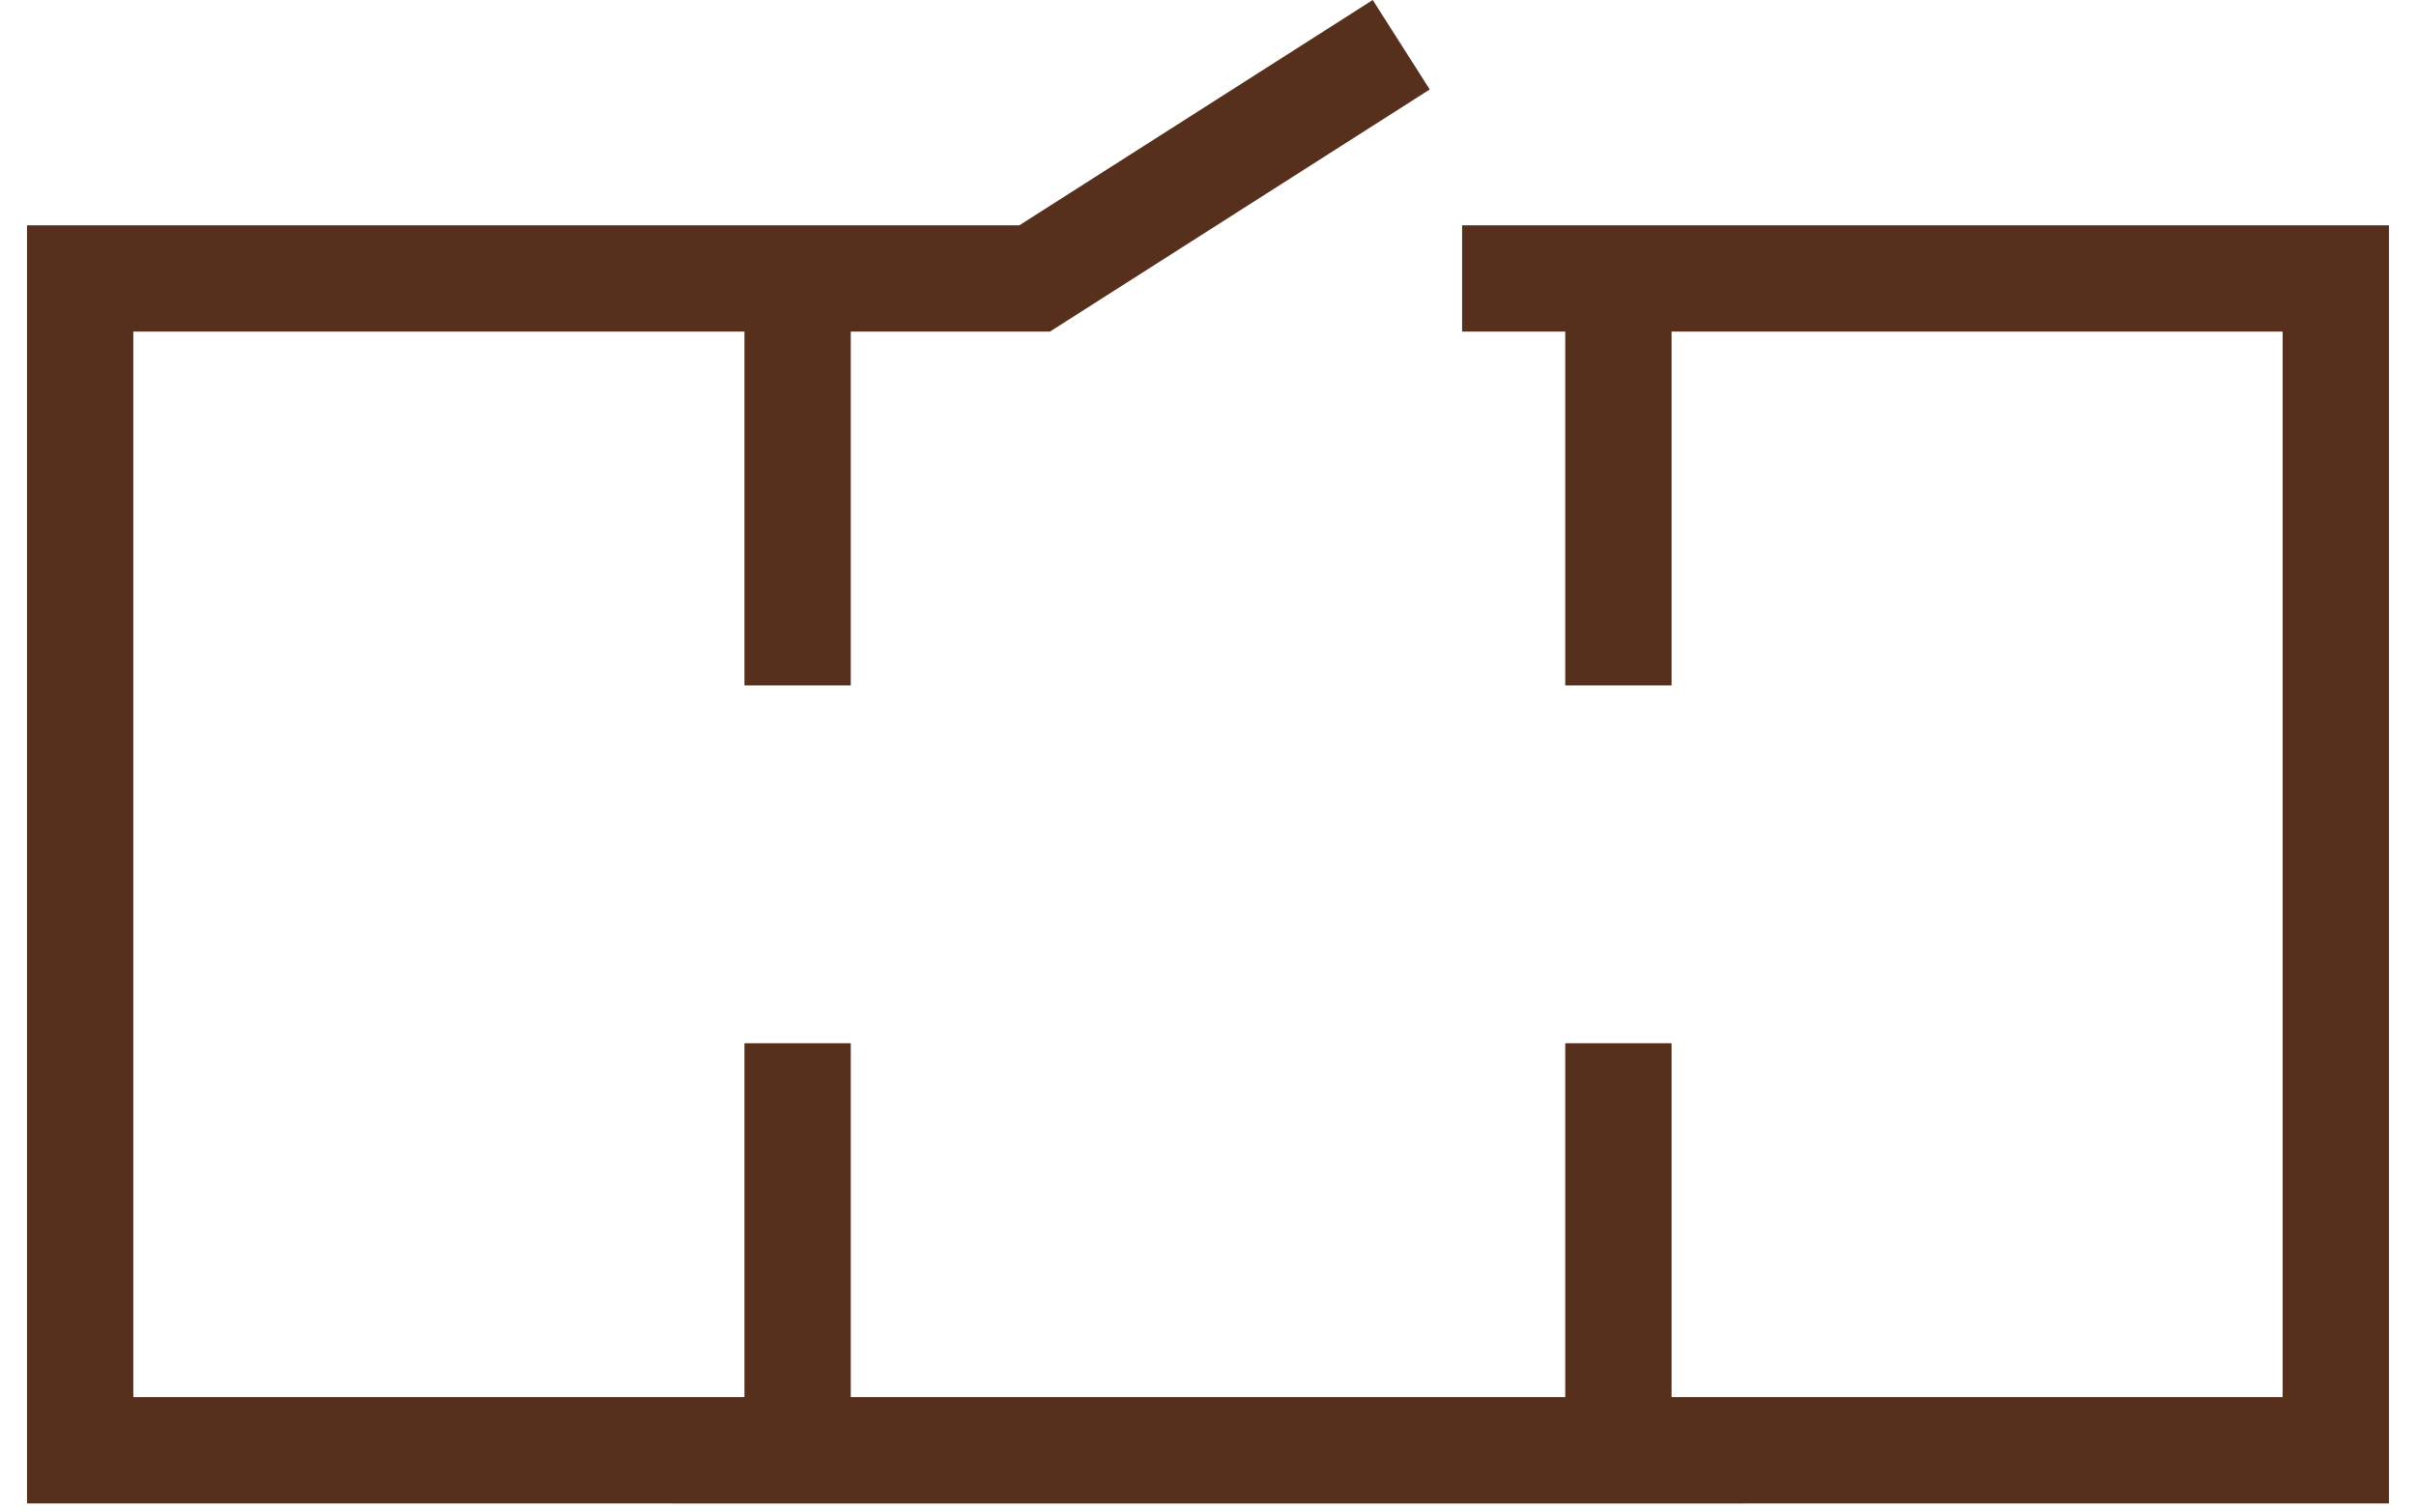
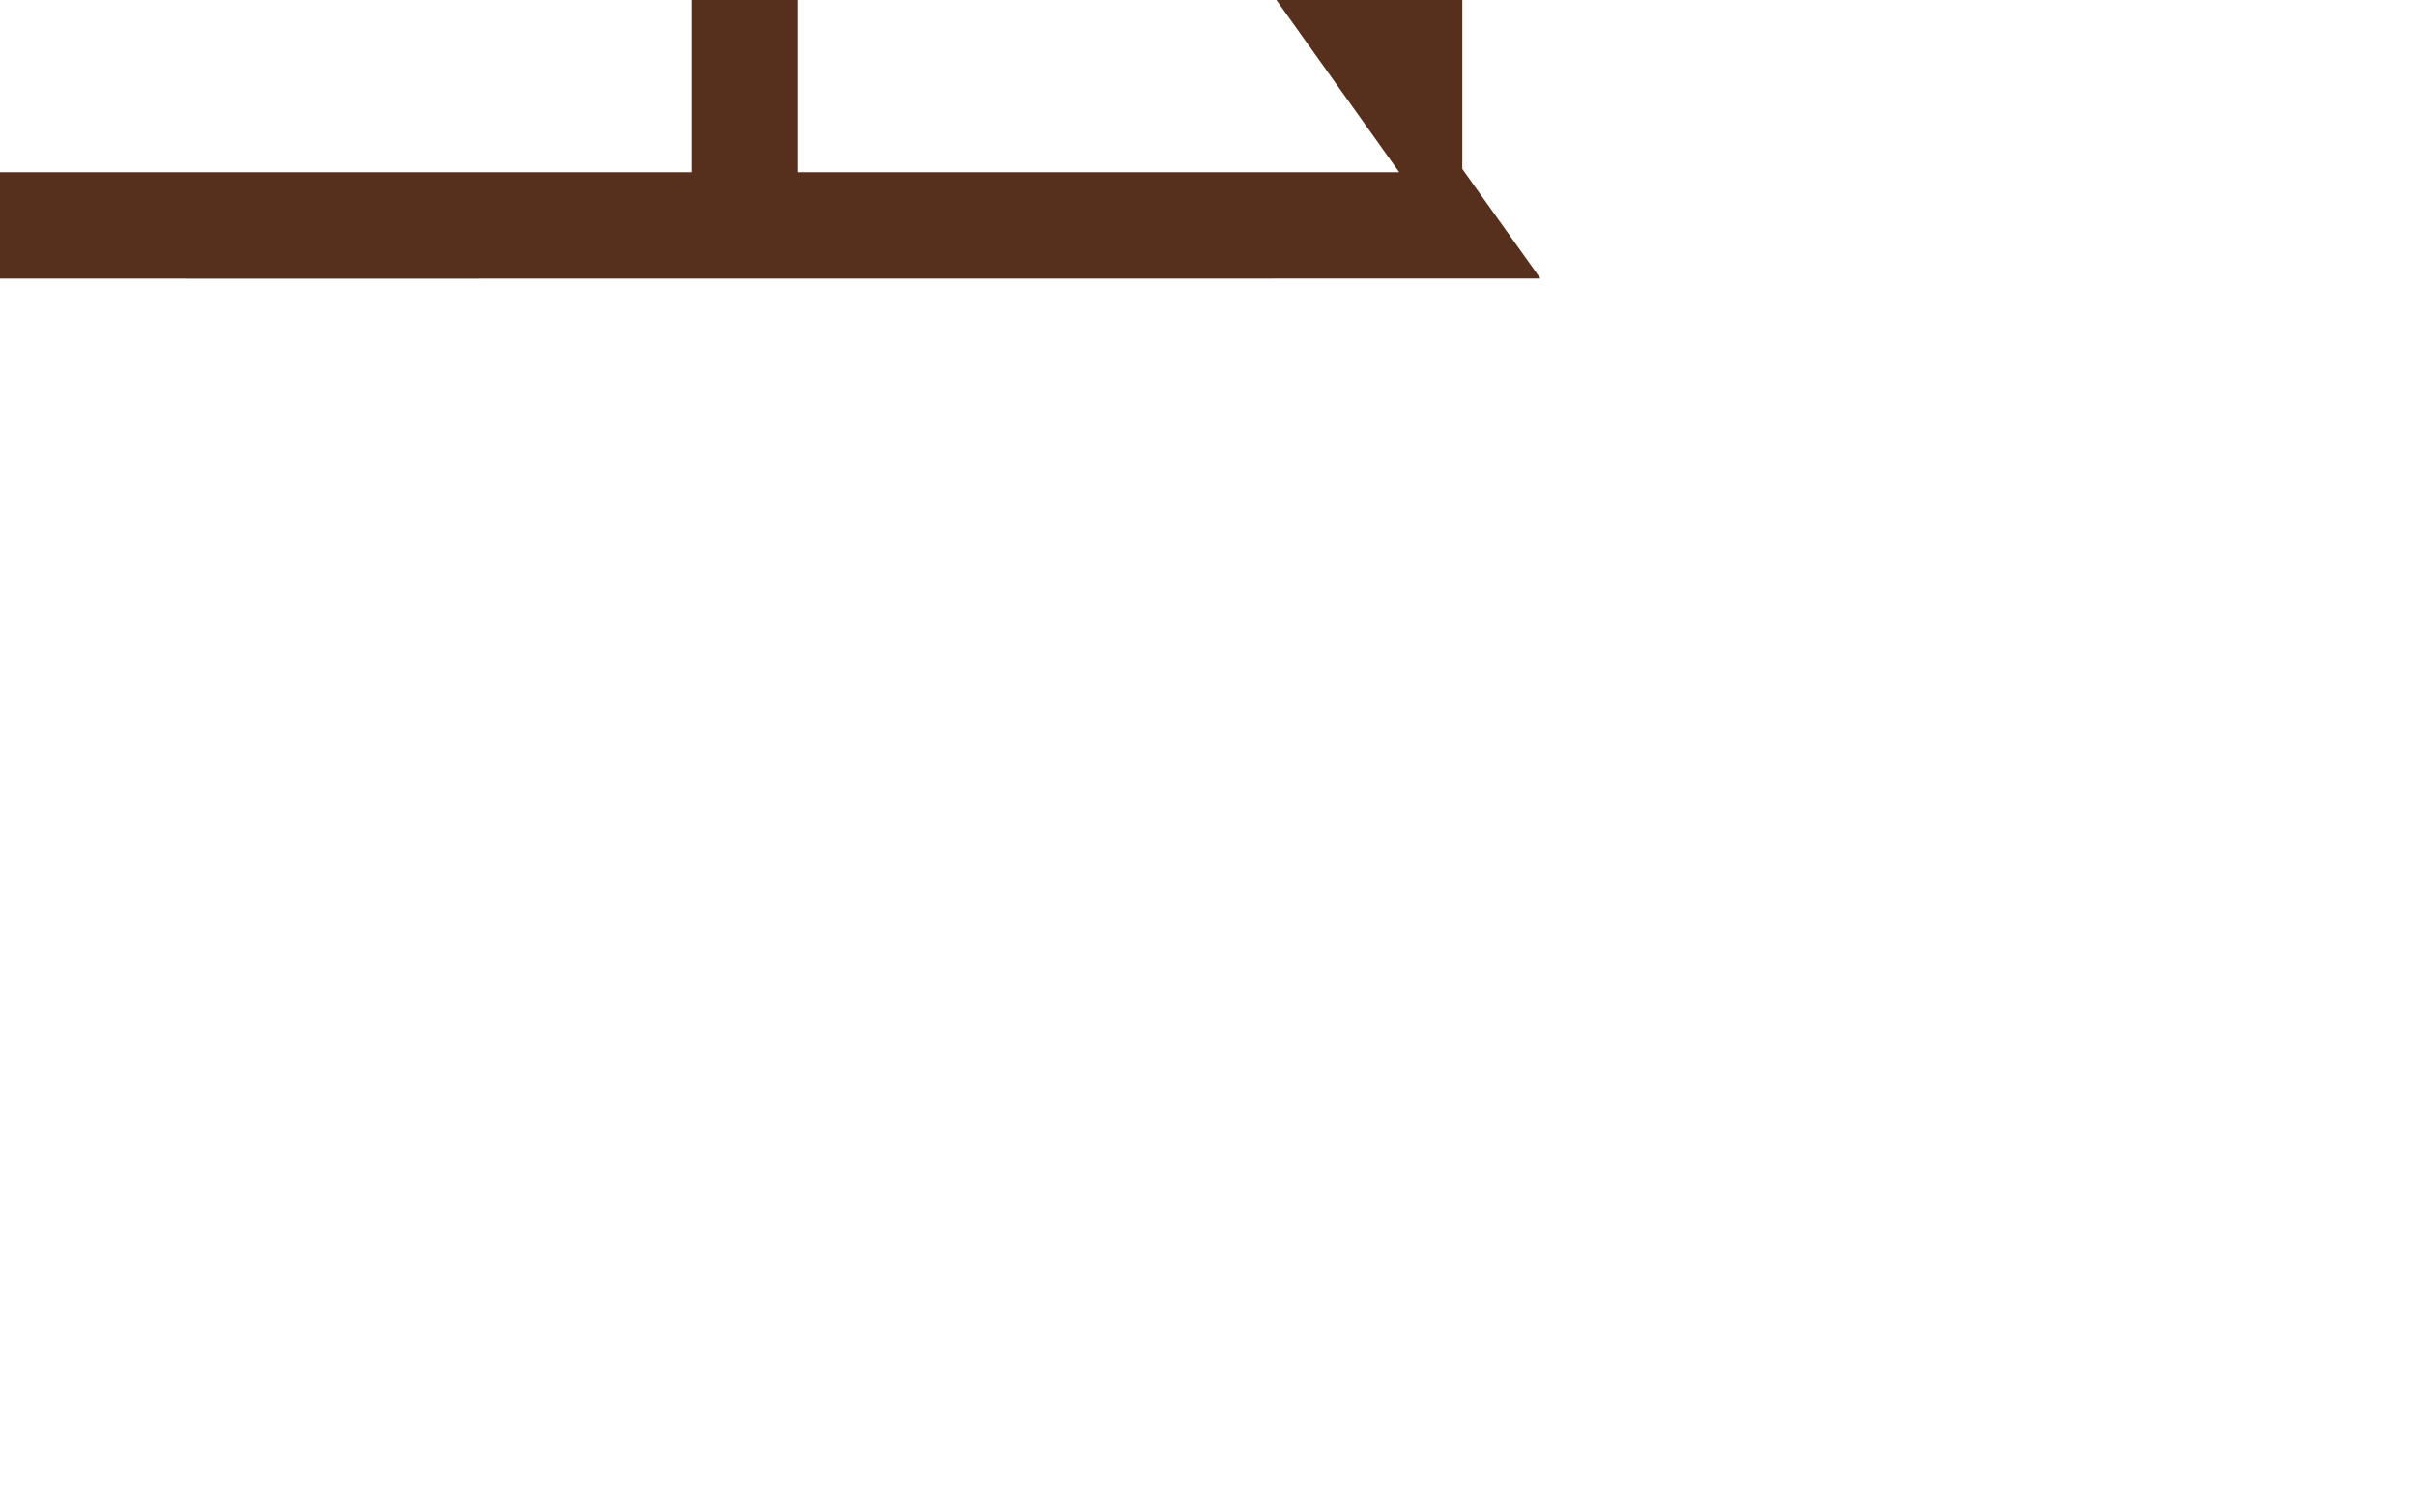
<svg xmlns="http://www.w3.org/2000/svg" xml:space="preserve" width="64mm" height="40.053mm" version="1.1" style="shape-rendering:geometricPrecision; text-rendering:geometricPrecision; image-rendering:optimizeQuality; fill-rule:evenodd; clip-rule:evenodd" viewBox="0 0 1216.98 761.62">
  <defs>
    <style type="text/css"> .str0 {stroke:#572F1D;stroke-width:26.83;stroke-miterlimit:22.926} .fil1 {fill:none} .fil0 {fill:#572F1D;fill-rule:nonzero} </style>
  </defs>
  <g id="Слой_x0020_1">
    <g id="_2311729919584">
-       <path class="fil0 str0" d="M749.91 126.92l440.05 0 0 617.17c-387.65,0.06 -775.29,0.06 -1162.94,0l0 -617.17 490.37 0 169.98 -108.39 14.3 22.45 -176.69 112.67 -109.85 0 0 178.3 -26.73 0 0 -178.3 -334.66 0 0 563.71 334.66 0 0 -178.3 26.73 0 0 178.3 386.73 0 0 -178.3 26.73 0 0 178.3 334.63 0 0 -563.71 -334.63 0 0 178.3 -26.73 0 0 -178.3 -51.96 0 0 -26.73z" />
-       <polygon class="fil1" points="-0,1 1216.98,1 1216.98,761.62 -0,761.62 " />
+       <path class="fil0 str0" d="M749.91 126.92c-387.65,0.06 -775.29,0.06 -1162.94,0l0 -617.17 490.37 0 169.98 -108.39 14.3 22.45 -176.69 112.67 -109.85 0 0 178.3 -26.73 0 0 -178.3 -334.66 0 0 563.71 334.66 0 0 -178.3 26.73 0 0 178.3 386.73 0 0 -178.3 26.73 0 0 178.3 334.63 0 0 -563.71 -334.63 0 0 178.3 -26.73 0 0 -178.3 -51.96 0 0 -26.73z" />
    </g>
  </g>
</svg>